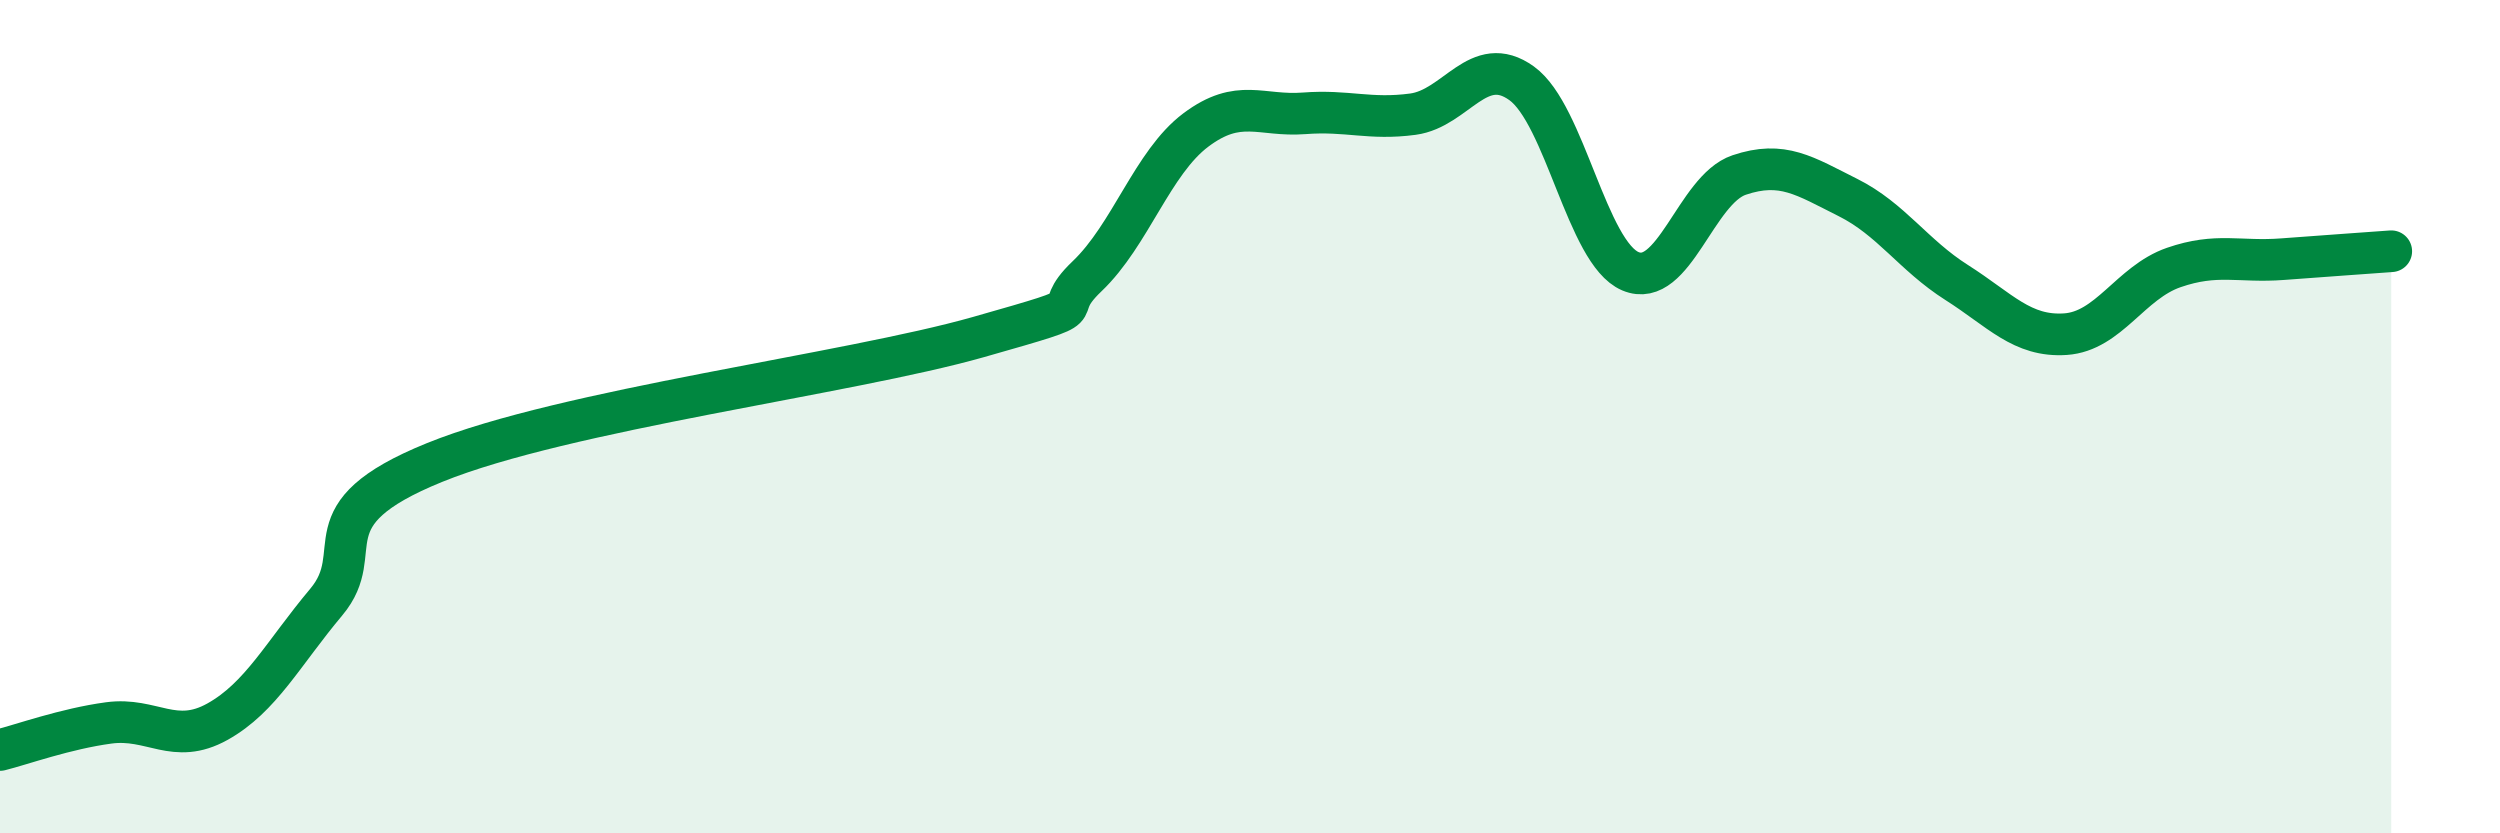
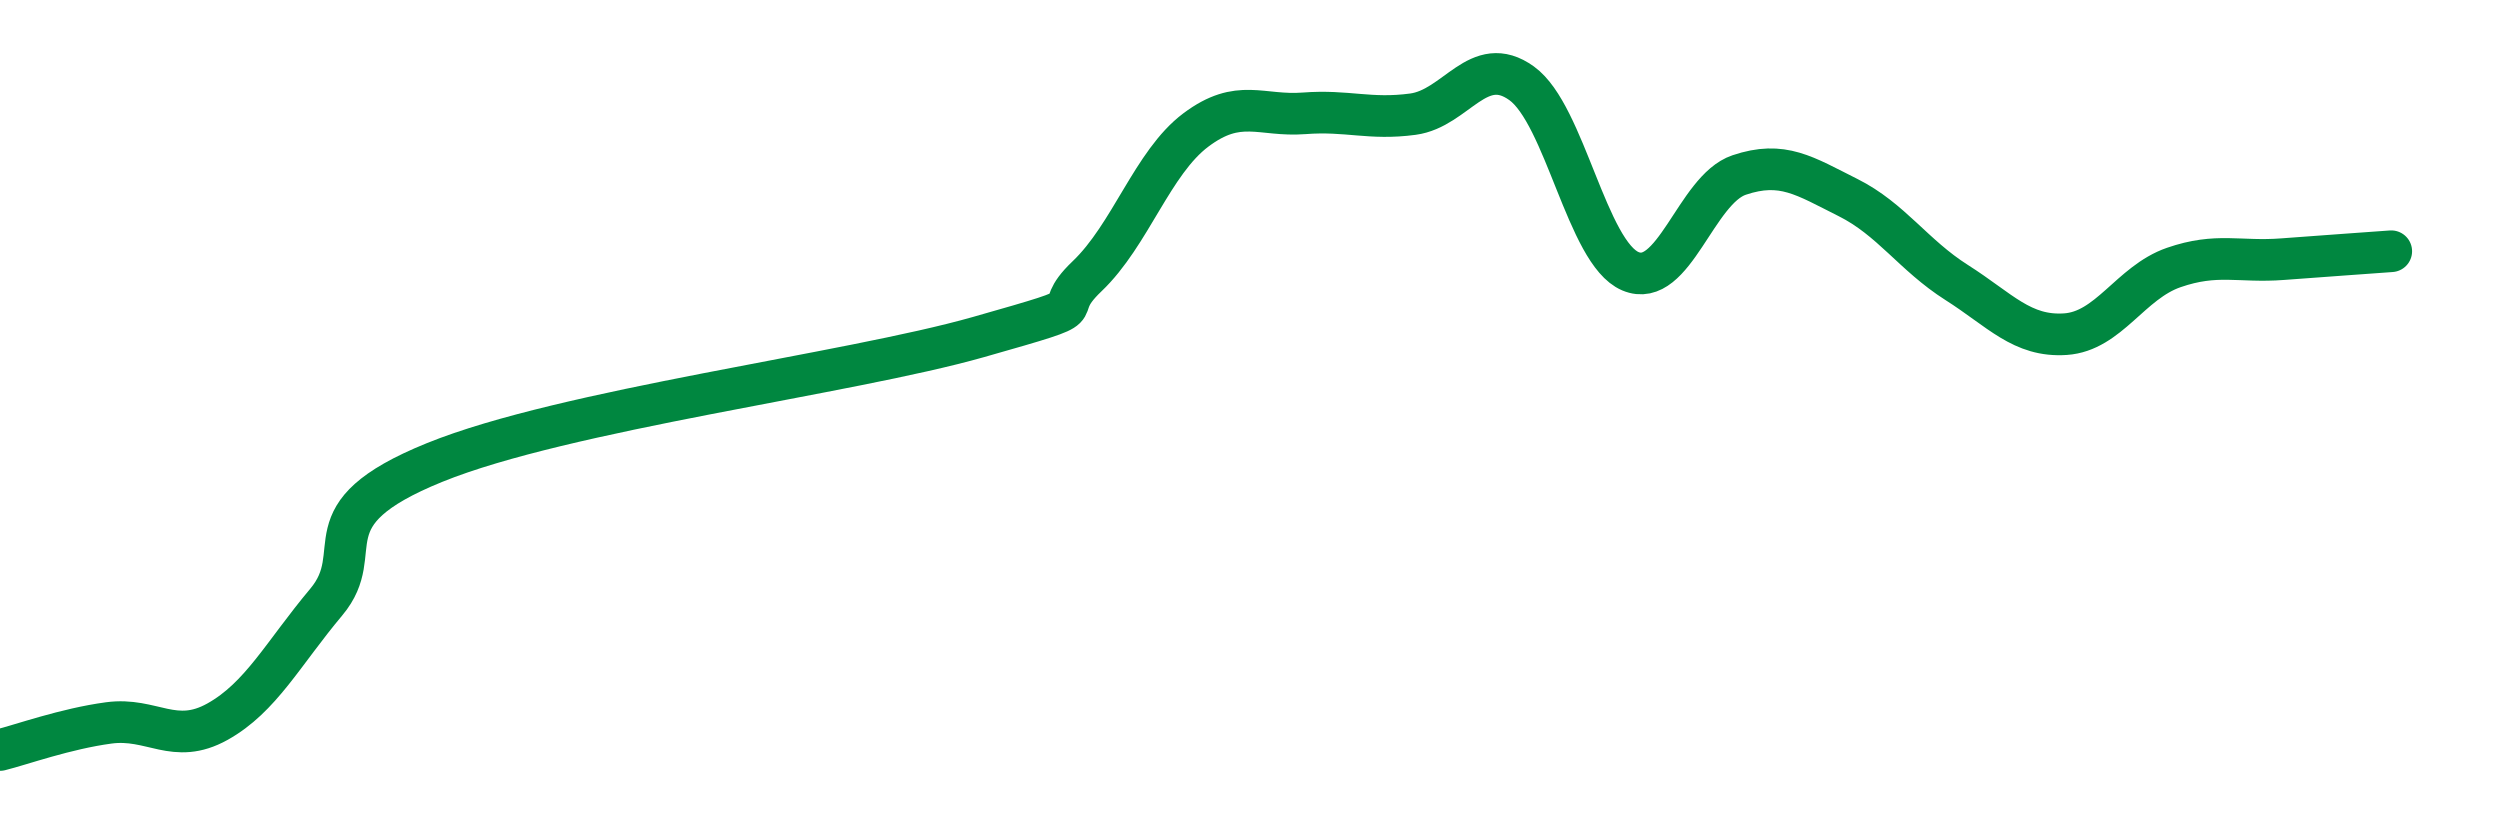
<svg xmlns="http://www.w3.org/2000/svg" width="60" height="20" viewBox="0 0 60 20">
-   <path d="M 0,18 C 0.52,17.87 1.57,17.49 2.61,17.35 C 3.65,17.21 4.18,17.9 5.22,17.32 C 6.26,16.74 6.79,15.69 7.83,14.45 C 8.87,13.21 7.3,12.37 10.43,11.1 C 13.56,9.83 20.35,8.98 23.48,8.09 C 26.61,7.2 25.05,7.62 26.09,6.63 C 27.13,5.64 27.66,3.9 28.7,3.12 C 29.74,2.34 30.26,2.8 31.3,2.72 C 32.34,2.64 32.87,2.88 33.91,2.74 C 34.95,2.6 35.48,1.25 36.52,2 C 37.56,2.75 38.09,6.07 39.13,6.51 C 40.17,6.95 40.7,4.55 41.74,4.2 C 42.78,3.85 43.31,4.22 44.35,4.74 C 45.39,5.26 45.92,6.12 46.96,6.78 C 48,7.44 48.53,8.09 49.57,8.02 C 50.61,7.95 51.13,6.78 52.17,6.42 C 53.21,6.06 53.74,6.3 54.78,6.22 C 55.82,6.14 56.87,6.07 57.39,6.03L57.39 20L0 20Z" fill="#008740" opacity="0.1" stroke-linecap="round" stroke-linejoin="round" />
  <path d="M 0,18 C 0.52,17.87 1.57,17.49 2.61,17.35 C 3.65,17.21 4.18,17.9 5.22,17.32 C 6.26,16.74 6.79,15.69 7.83,14.45 C 8.87,13.21 7.3,12.37 10.43,11.1 C 13.56,9.83 20.35,8.98 23.48,8.09 C 26.61,7.2 25.05,7.62 26.09,6.63 C 27.13,5.64 27.66,3.9 28.7,3.12 C 29.74,2.34 30.26,2.8 31.3,2.72 C 32.34,2.64 32.87,2.88 33.91,2.74 C 34.95,2.6 35.48,1.25 36.52,2 C 37.56,2.75 38.09,6.07 39.13,6.51 C 40.17,6.95 40.7,4.55 41.74,4.2 C 42.78,3.85 43.31,4.22 44.35,4.74 C 45.39,5.26 45.92,6.12 46.96,6.78 C 48,7.44 48.53,8.09 49.57,8.02 C 50.61,7.95 51.13,6.78 52.17,6.42 C 53.21,6.06 53.74,6.3 54.78,6.22 C 55.82,6.14 56.87,6.07 57.39,6.03" stroke="#008740" stroke-width="1" fill="none" stroke-linecap="round" stroke-linejoin="round" />
</svg>